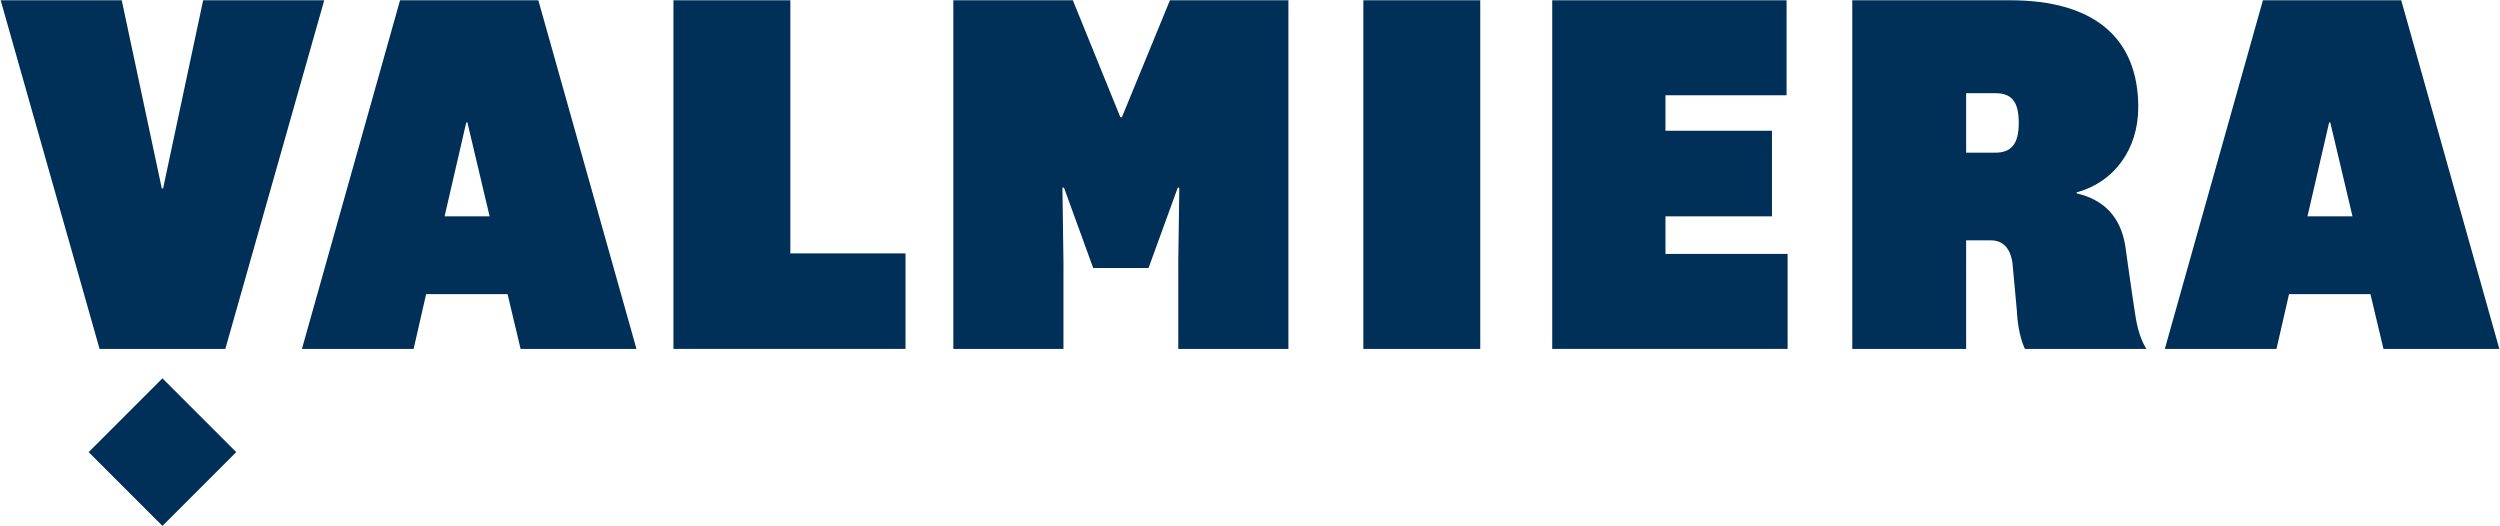
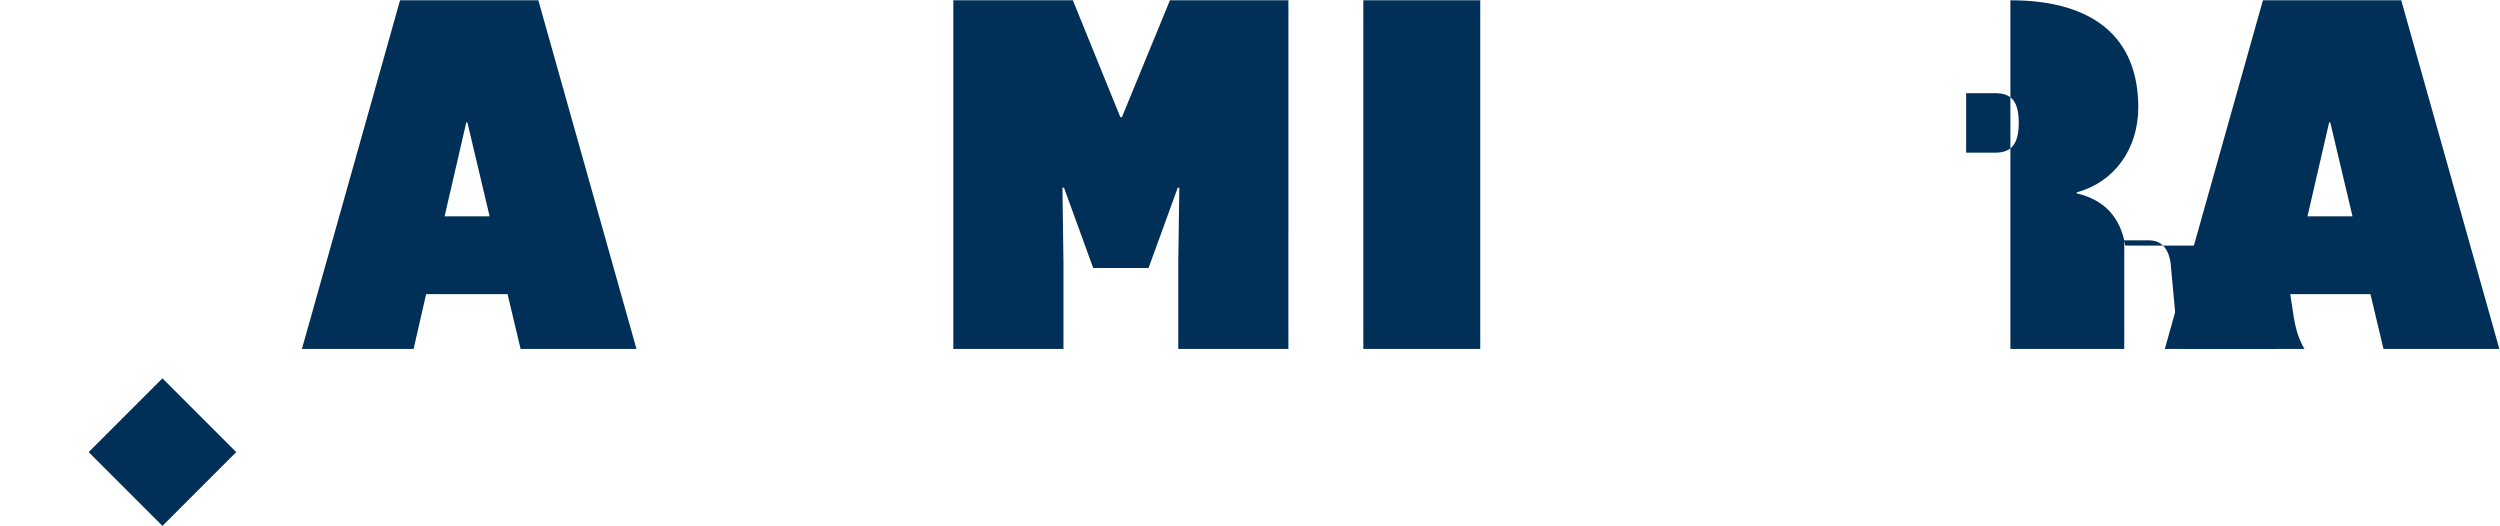
<svg xmlns="http://www.w3.org/2000/svg" width="1012" height="213">
-   <path fill="#003057" d="M807.692 61.801h-11.8V37.718h11.8c6.76 0 9.5 3.591 9.5 12.04 0 8.451-2.95 12.043-9.5 12.043m52.6 37.606c-1.9-11.621-8.66-18.592-19.65-21.126v-.421c15-4.015 24.93-17.325 24.93-34.437 0-28.097-17.95-43.309-51.76-43.309h-64.01v141.122h46.09V97.292h9.9c5.07 0 8.02 3.17 8.87 9.3l1.76 19.168c.15 3.157.53 6.304 1.24 9.384.54 2.316 1.2 4.292 2.02 6.092h49.17c-2.07-3.385-3.43-7.342-4.33-12.77-1.21-7.363-4.23-29.059-4.23-29.059" />
+   <path fill="#003057" d="M807.692 61.801h-11.8V37.718h11.8c6.76 0 9.5 3.591 9.5 12.04 0 8.451-2.95 12.043-9.5 12.043m52.6 37.606c-1.9-11.621-8.66-18.592-19.65-21.126v-.421c15-4.015 24.93-17.325 24.93-34.437 0-28.097-17.95-43.309-51.76-43.309v141.122h46.09V97.292h9.9c5.07 0 8.02 3.17 8.87 9.3l1.76 19.168c.15 3.157.53 6.304 1.24 9.384.54 2.316 1.2 4.292 2.02 6.092h49.17c-2.07-3.385-3.43-7.342-4.33-12.77-1.21-7.363-4.23-29.059-4.23-29.059" />
  <path fill="#003057" d="m179.97 87.576 8.776-38.028h.451l9.002 38.028zM161.936.115l-39.714 141.121h45.208l5.071-22.182h32.96l5.28 22.182h46.9L217.922.115z" />
-   <path fill="#003057" d="M319.932.115h-47.32v141.12h93.94v-38.658h-46.62z" />
  <path fill="#003057" d="M454.151 47.437h-.63L434.291.115h-48.38v141.12h44.58v-35.278l-.42-30.001h.63l11.83 32.537h22.4l11.83-32.537h.63l-.42 30.001v35.278h44.58V.115h-47.96z" />
  <path fill="#003057" d="M551.881 141.235h47.323V.114h-47.323Z" />
-   <path fill="#003057" d="M674.182 87.576h43.11V52.929h-43.11V38.563h49.02V.115h-94.86v141.121h95.28v-38.45h-49.44z" />
  <path fill="#003057" d="m934.062 87.576 8.78-38.028h.45l9 38.028zm37.96-87.461h-55.99l-39.71 141.121h45.2l5.08-22.182h32.95l5.28 22.182h46.9z" />
  <path fill="#003057" d="m35.892 183.02 29.866 29.866 29.867-29.866-29.867-29.865z" />
-   <path fill="#003057" d="M91.213 141.236 131.248.114h-49.012l-16.211 76.147h-.533L49.281.114H.269l40.035 141.122z" />
</svg>